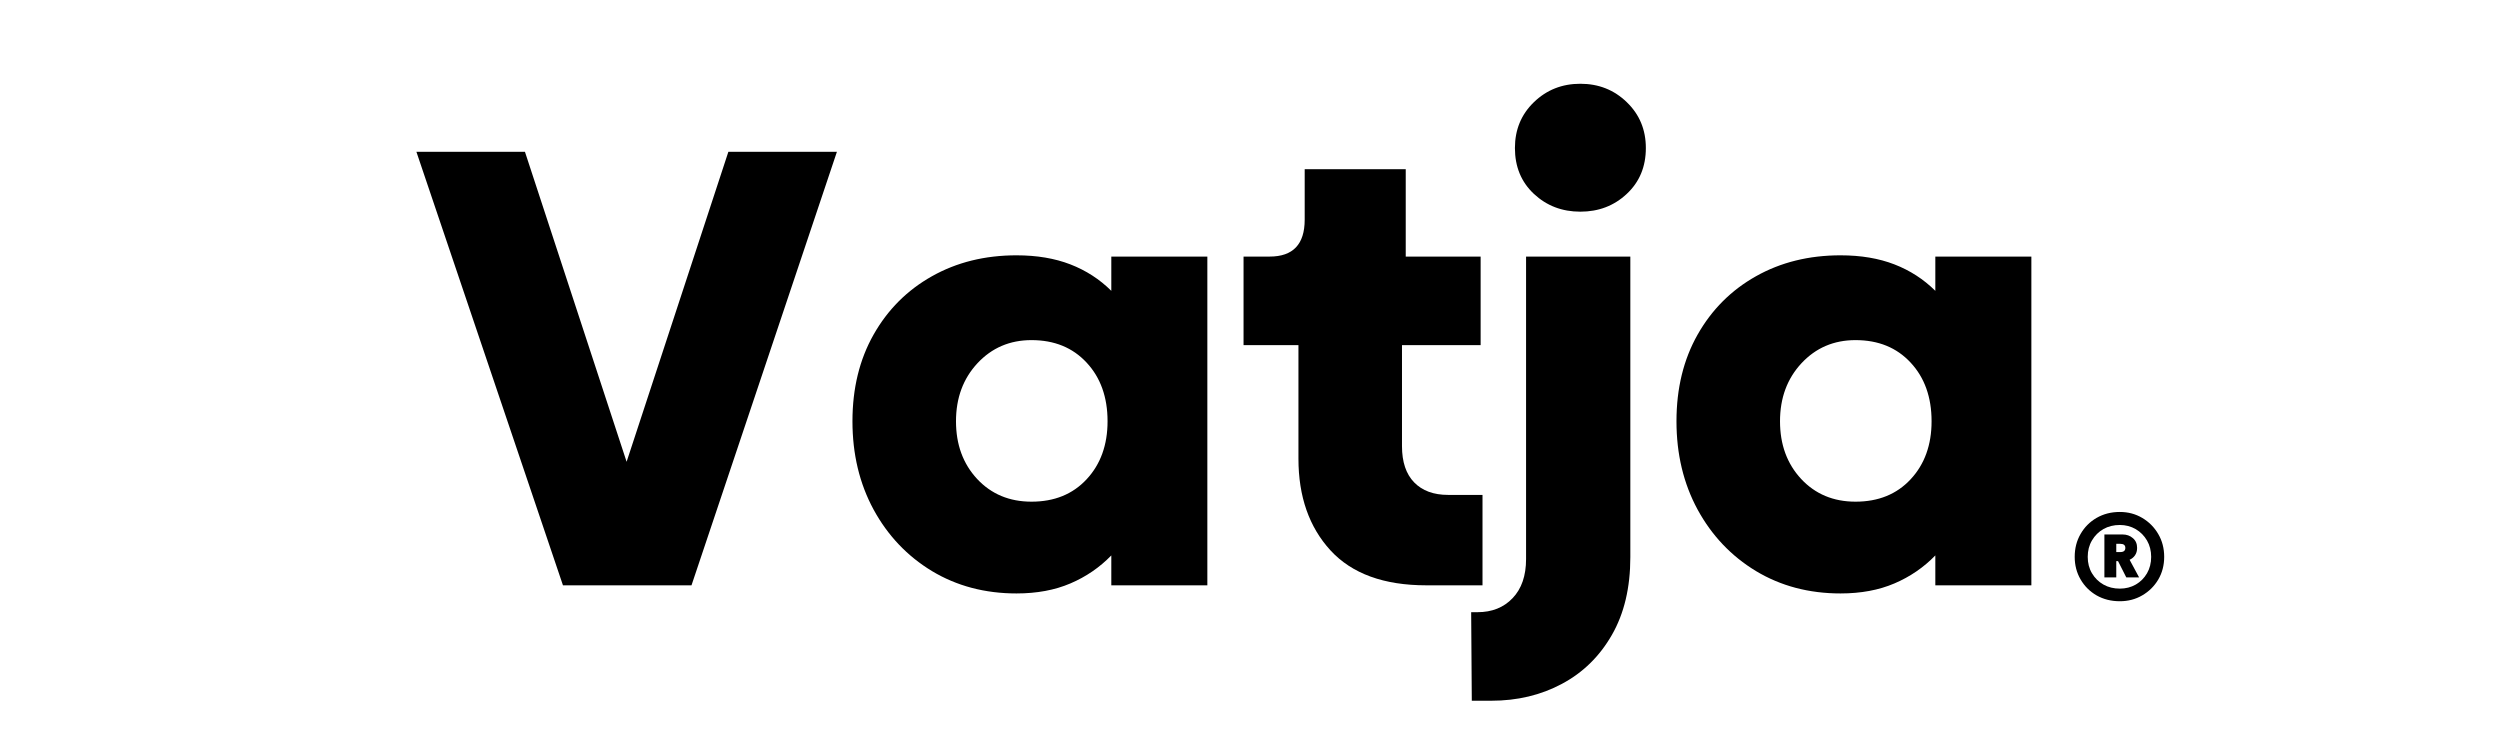
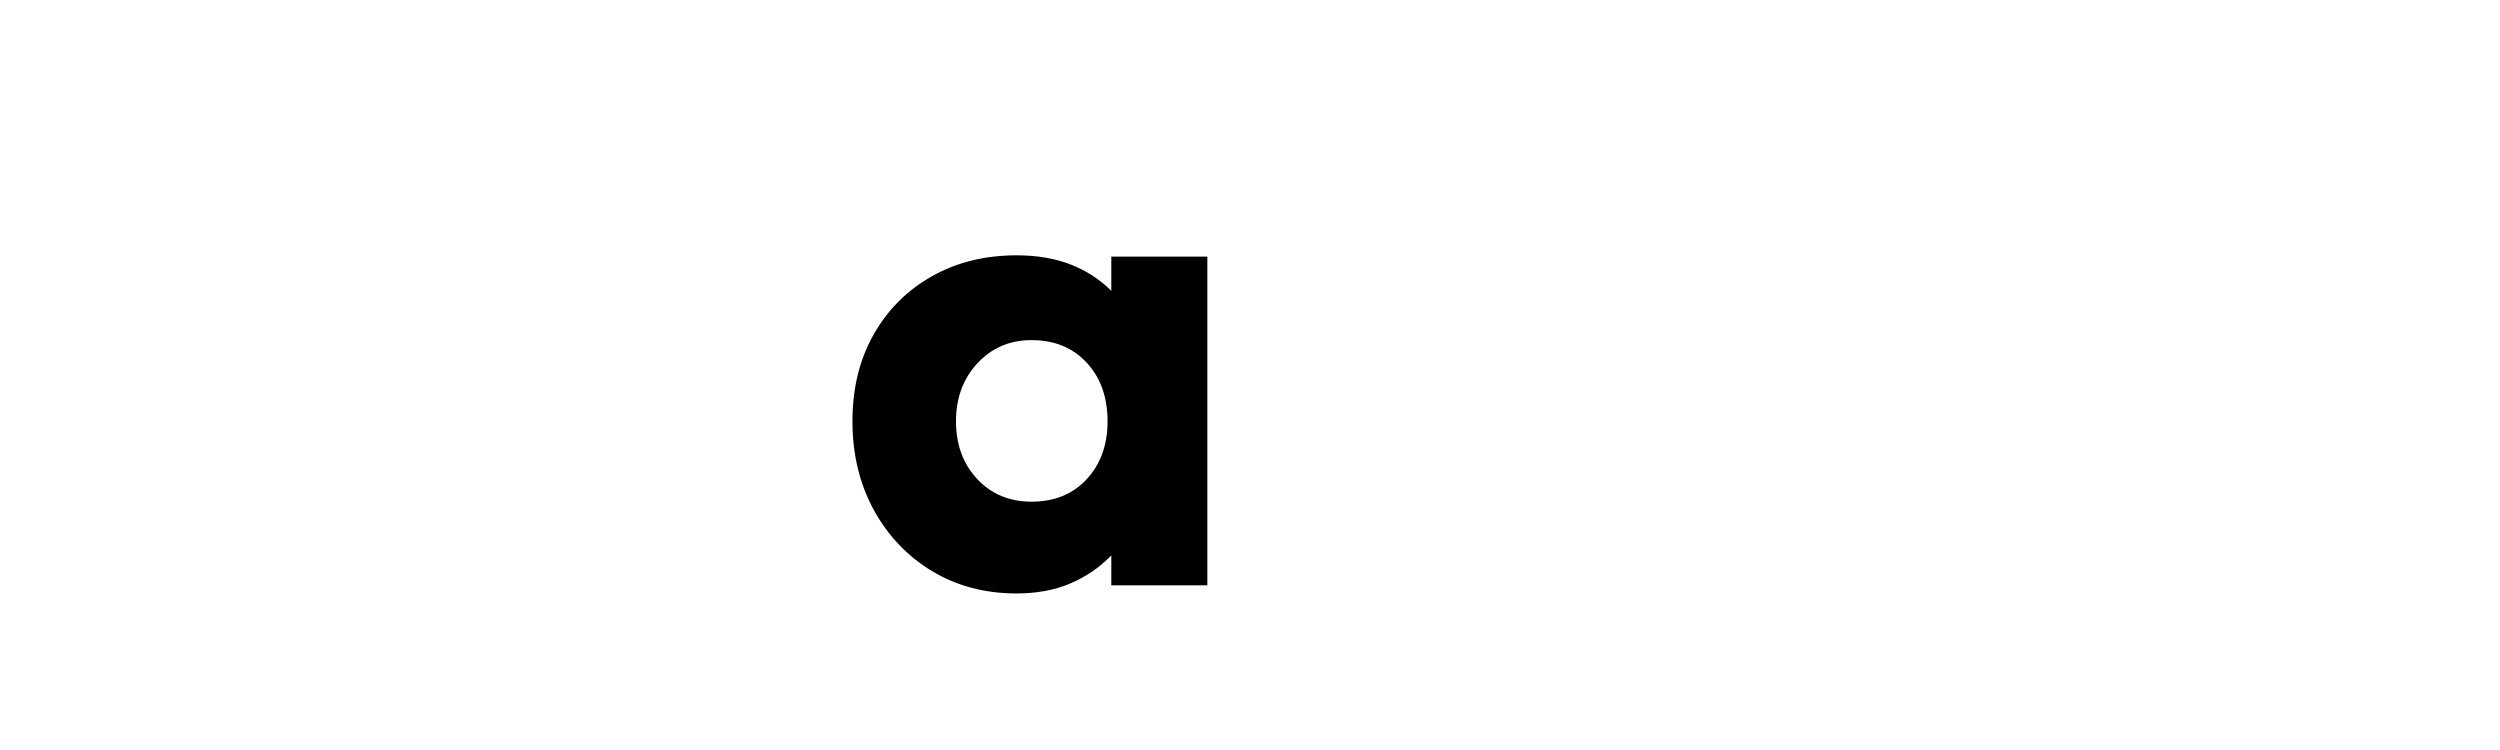
<svg xmlns="http://www.w3.org/2000/svg" version="1.2" preserveAspectRatio="xMidYMid meet" height="150" viewBox="0 0 375 112.5" zoomAndPan="magnify" width="500">
  <defs />
  <g id="85d4cb7dfd">
    <g style="fill:#000000;fill-opacity:1;">
      <g transform="translate(62.647, 87.798)">
-         <path d="M 46.609 -65.031 L 62.891 -65.031 L 41.078 0 L 21.797 0 L -0.188 -65.031 L 16.094 -65.031 L 31.344 -18.531 Z M 46.609 -65.031" style="stroke:none" />
-       </g>
+         </g>
    </g>
    <g style="fill:#000000;fill-opacity:1;">
      <g transform="translate(125.43, 87.798)">
        <path d="M 41.266 -49.312 L 55.672 -49.312 L 55.672 0 L 41.266 0 L 41.266 -4.484 C 39.516 -2.68 37.469 -1.281 35.125 -0.281 C 32.789 0.719 30.098 1.219 27.047 1.219 C 22.305 1.219 18.078 0.098 14.359 -2.141 C 10.648 -4.391 7.734 -7.461 5.609 -11.359 C 3.492 -15.266 2.438 -19.68 2.438 -24.609 C 2.438 -29.535 3.492 -33.867 5.609 -37.609 C 7.734 -41.359 10.648 -44.273 14.359 -46.359 C 18.078 -48.453 22.305 -49.5 27.047 -49.5 C 30.098 -49.5 32.789 -49.047 35.125 -48.141 C 37.469 -47.234 39.516 -45.91 41.266 -44.172 Z M 29.297 -12.547 C 32.723 -12.547 35.477 -13.664 37.562 -15.906 C 39.656 -18.156 40.703 -21.055 40.703 -24.609 C 40.703 -28.223 39.656 -31.156 37.562 -33.406 C 35.477 -35.656 32.723 -36.781 29.297 -36.781 C 26.047 -36.781 23.344 -35.625 21.188 -33.312 C 19.039 -31 17.969 -28.098 17.969 -24.609 C 17.969 -21.117 19.023 -18.234 21.141 -15.953 C 23.266 -13.68 25.984 -12.547 29.297 -12.547 Z M 29.297 -12.547" style="stroke:none" />
      </g>
    </g>
    <g style="fill:#000000;fill-opacity:1;">
      <g transform="translate(185.501, 87.798)">
-         <path d="M 28.453 0 C 22.086 0 17.297 -1.742 14.078 -5.234 C 10.867 -8.734 9.266 -13.32 9.266 -19 L 9.266 -36.031 L 1.031 -36.031 L 1.031 -49.312 L 4.953 -49.312 C 8.453 -49.312 10.203 -51.156 10.203 -54.844 L 10.203 -62.422 L 25.359 -62.422 L 25.359 -49.312 L 36.594 -49.312 L 36.594 -36.031 L 24.797 -36.031 L 24.797 -20.875 C 24.797 -18.5 25.406 -16.688 26.625 -15.438 C 27.844 -14.188 29.539 -13.562 31.719 -13.562 L 36.875 -13.562 L 36.875 0 Z M 28.453 0" style="stroke:none" />
-       </g>
+         </g>
    </g>
    <g style="fill:#000000;fill-opacity:1;">
      <g transform="translate(224.144, 87.798)">
-         <path d="M 12.906 -56.047 C 10.164 -56.047 7.844 -56.938 5.938 -58.719 C 4.039 -60.5 3.094 -62.789 3.094 -65.594 C 3.094 -68.344 4.039 -70.633 5.938 -72.469 C 7.844 -74.312 10.164 -75.234 12.906 -75.234 C 15.656 -75.234 17.977 -74.312 19.875 -72.469 C 21.781 -70.633 22.734 -68.344 22.734 -65.594 C 22.734 -62.789 21.781 -60.5 19.875 -58.719 C 17.977 -56.938 15.656 -56.047 12.906 -56.047 Z M -3.375 17.312 L -3.469 4.031 L -2.531 4.031 C -0.344 4.031 1.414 3.328 2.75 1.922 C 4.094 0.516 4.766 -1.438 4.766 -3.938 L 4.766 -49.312 L 20.406 -49.312 L 20.406 -4.219 C 20.406 0.344 19.484 4.227 17.641 7.438 C 15.797 10.656 13.297 13.102 10.141 14.781 C 6.992 16.469 3.457 17.312 -0.469 17.312 Z M -3.375 17.312" style="stroke:none" />
-       </g>
+         </g>
    </g>
    <g style="fill:#000000;fill-opacity:1;">
      <g transform="translate(249.033, 87.798)">
-         <path d="M 41.266 -49.312 L 55.672 -49.312 L 55.672 0 L 41.266 0 L 41.266 -4.484 C 39.516 -2.68 37.469 -1.281 35.125 -0.281 C 32.789 0.719 30.098 1.219 27.047 1.219 C 22.305 1.219 18.078 0.098 14.359 -2.141 C 10.648 -4.391 7.734 -7.461 5.609 -11.359 C 3.492 -15.266 2.438 -19.68 2.438 -24.609 C 2.438 -29.535 3.492 -33.867 5.609 -37.609 C 7.734 -41.359 10.648 -44.273 14.359 -46.359 C 18.078 -48.453 22.305 -49.5 27.047 -49.5 C 30.098 -49.5 32.789 -49.047 35.125 -48.141 C 37.469 -47.234 39.516 -45.91 41.266 -44.172 Z M 29.297 -12.547 C 32.723 -12.547 35.477 -13.664 37.562 -15.906 C 39.656 -18.156 40.703 -21.055 40.703 -24.609 C 40.703 -28.223 39.656 -31.156 37.562 -33.406 C 35.477 -35.656 32.723 -36.781 29.297 -36.781 C 26.047 -36.781 23.344 -35.625 21.188 -33.312 C 19.039 -31 17.969 -28.098 17.969 -24.609 C 17.969 -21.117 19.023 -18.234 21.141 -15.953 C 23.266 -13.68 25.984 -12.547 29.297 -12.547 Z M 29.297 -12.547" style="stroke:none" />
-       </g>
+         </g>
    </g>
    <g style="fill:#000000;fill-opacity:1;">
      <g transform="translate(310.175, 98.247)">
-         <path d="M 7.797 -21.453 C 9.035 -21.453 10.156 -21.156 11.156 -20.562 C 12.164 -19.969 12.969 -19.16 13.562 -18.141 C 14.156 -17.129 14.453 -15.988 14.453 -14.719 C 14.453 -13.457 14.156 -12.32 13.562 -11.312 C 12.969 -10.312 12.164 -9.52 11.156 -8.938 C 10.156 -8.352 9.035 -8.062 7.797 -8.062 C 6.504 -8.062 5.344 -8.352 4.312 -8.938 C 3.289 -9.531 2.488 -10.332 1.906 -11.344 C 1.32 -12.352 1.031 -13.477 1.031 -14.719 C 1.031 -15.988 1.32 -17.129 1.906 -18.141 C 2.488 -19.16 3.289 -19.969 4.312 -20.562 C 5.344 -21.156 6.504 -21.453 7.797 -21.453 Z M 7.797 -9.953 C 8.68 -9.953 9.477 -10.156 10.188 -10.562 C 10.895 -10.969 11.457 -11.531 11.875 -12.25 C 12.289 -12.969 12.5 -13.789 12.5 -14.719 C 12.5 -15.633 12.289 -16.453 11.875 -17.172 C 11.457 -17.891 10.895 -18.457 10.188 -18.875 C 9.477 -19.289 8.68 -19.5 7.797 -19.5 C 6.879 -19.5 6.062 -19.297 5.344 -18.891 C 4.625 -18.484 4.051 -17.914 3.625 -17.188 C 3.195 -16.469 2.984 -15.645 2.984 -14.719 C 2.984 -13.789 3.195 -12.969 3.625 -12.25 C 4.051 -11.531 4.625 -10.969 5.344 -10.562 C 6.062 -10.156 6.879 -9.953 7.797 -9.953 Z M 10.391 -16.062 C 10.391 -15.625 10.285 -15.254 10.078 -14.953 C 9.879 -14.66 9.609 -14.438 9.266 -14.281 L 10.688 -11.641 L 8.766 -11.641 L 7.531 -14.078 L 7.266 -14.078 L 7.266 -11.641 L 5.484 -11.641 L 5.484 -18.078 L 8.203 -18.078 C 8.816 -18.078 9.332 -17.895 9.75 -17.531 C 10.176 -17.176 10.391 -16.688 10.391 -16.062 Z M 8.625 -16.062 C 8.625 -16.469 8.375 -16.672 7.875 -16.672 L 7.266 -16.672 L 7.266 -15.438 L 7.875 -15.438 C 8.375 -15.438 8.625 -15.645 8.625 -16.062 Z M 8.625 -16.062" style="stroke:none" />
-       </g>
+         </g>
    </g>
  </g>
</svg>